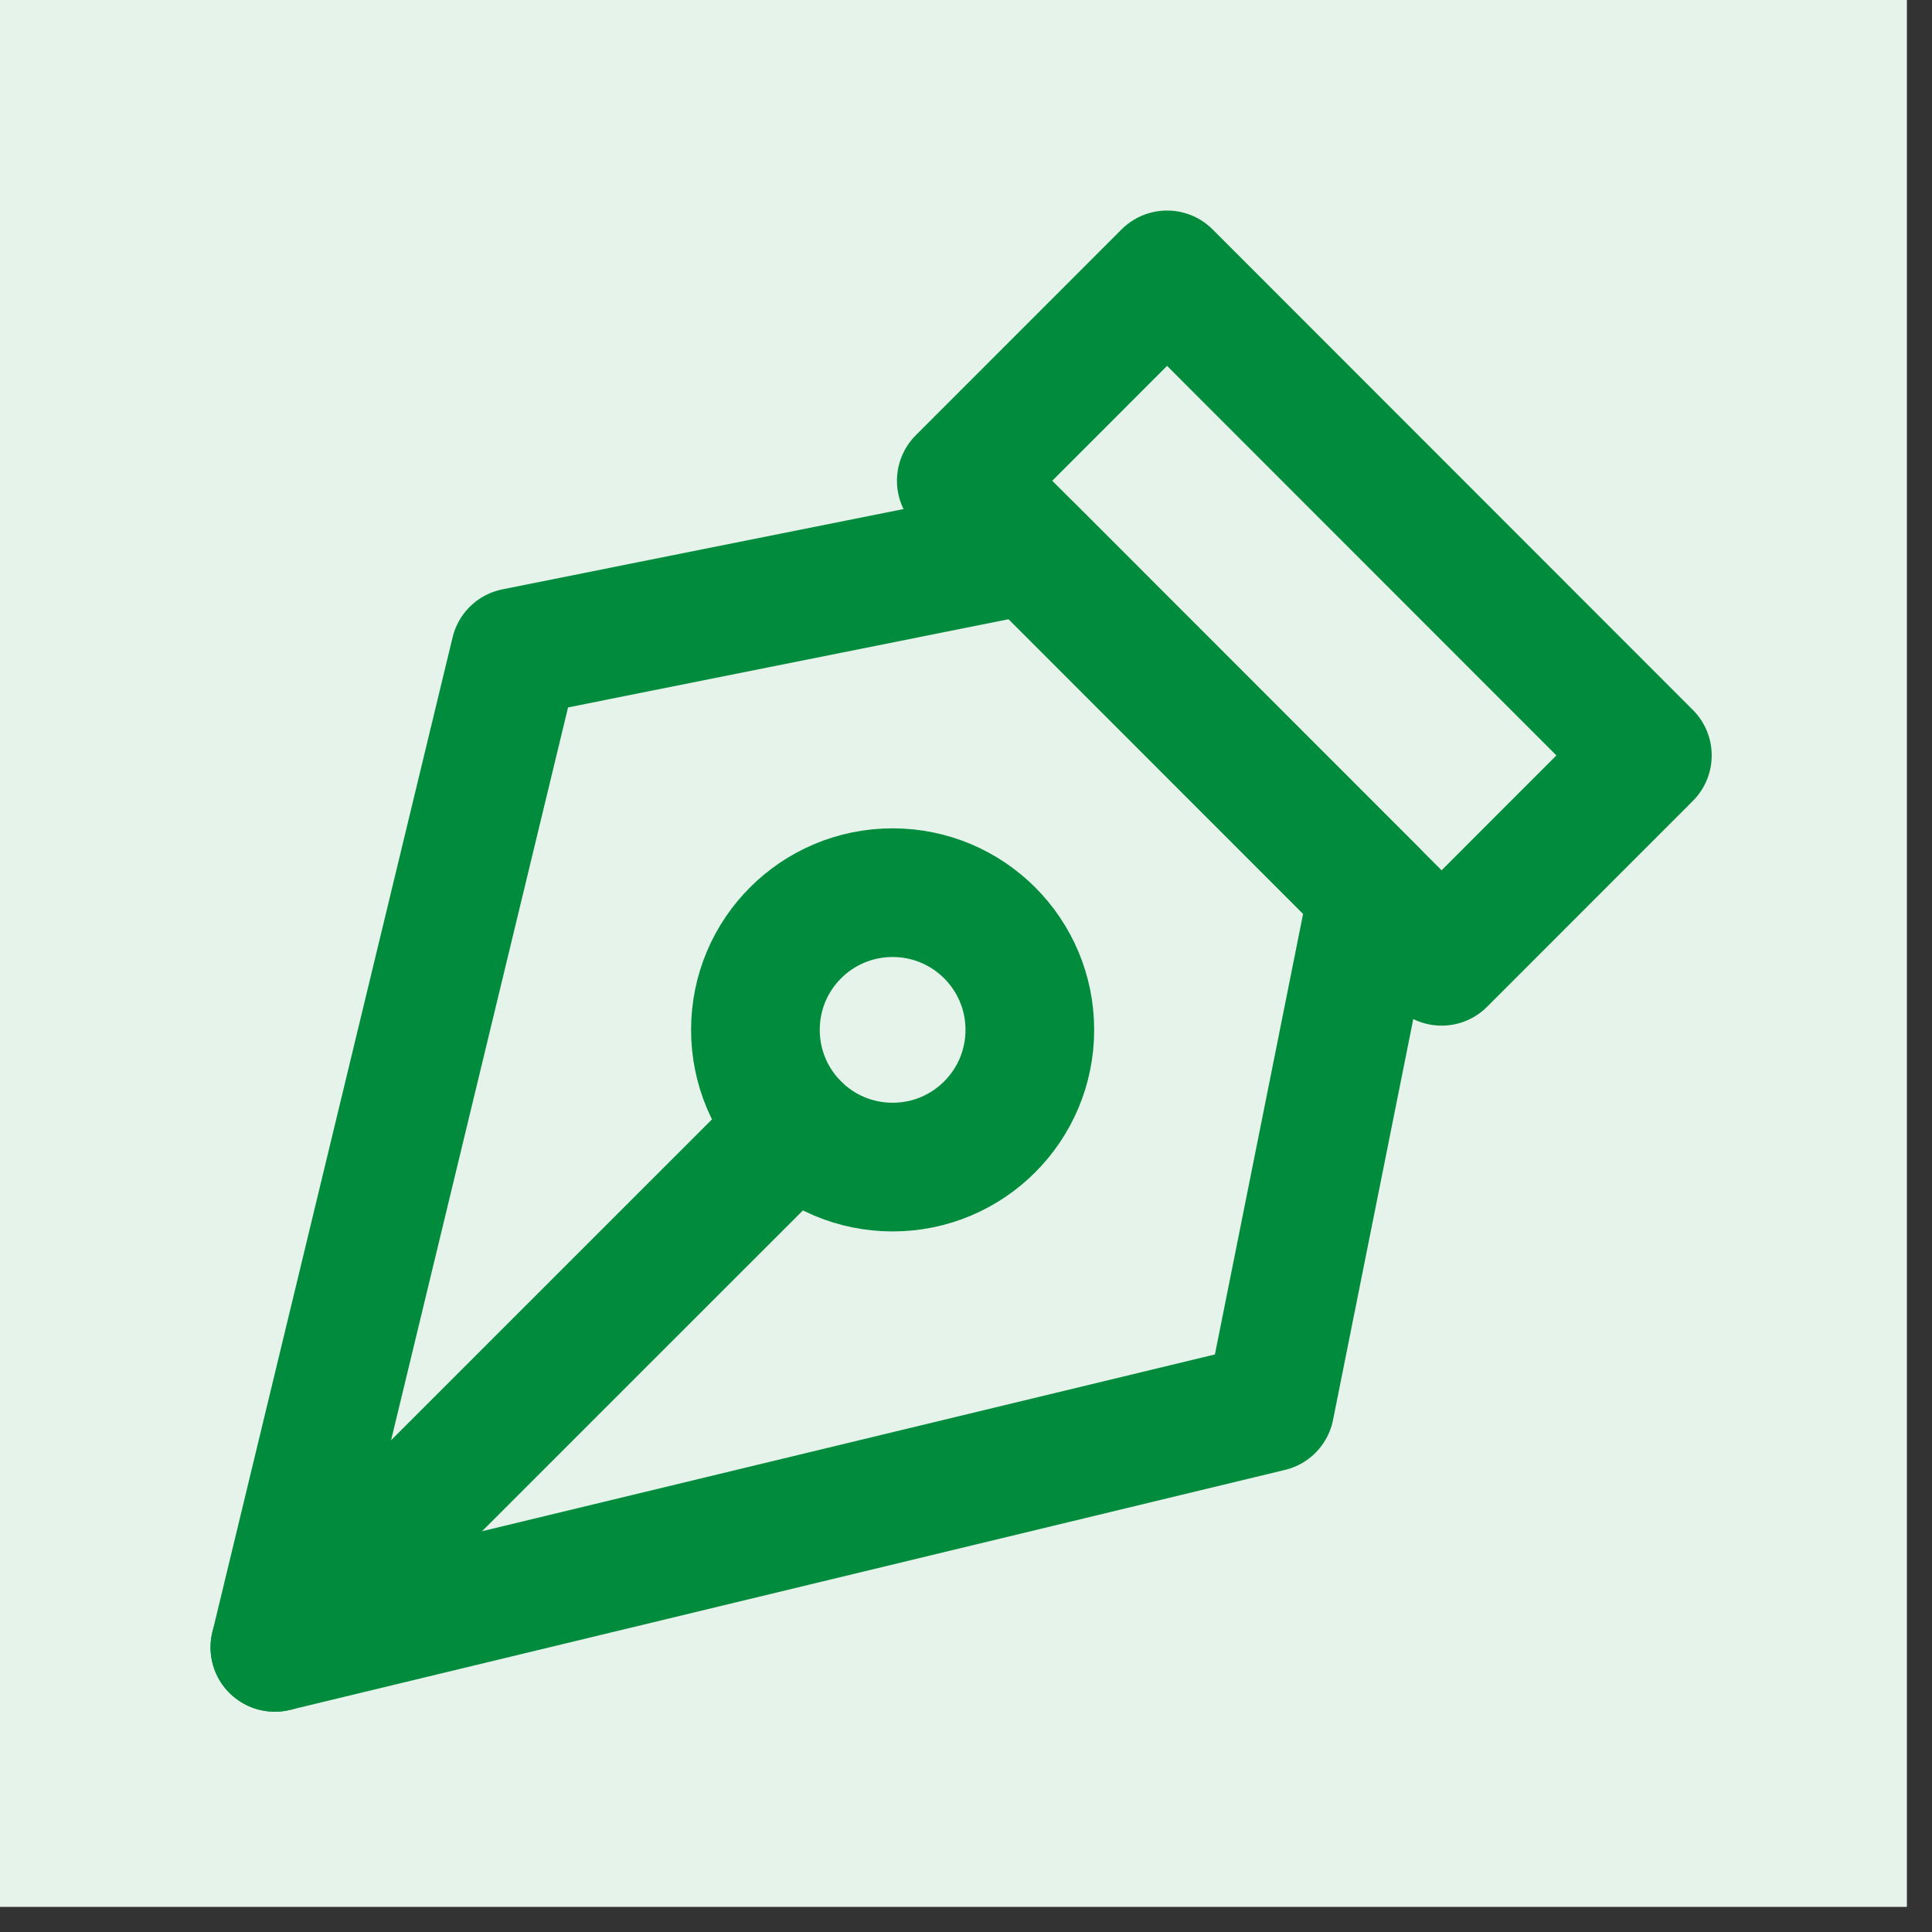
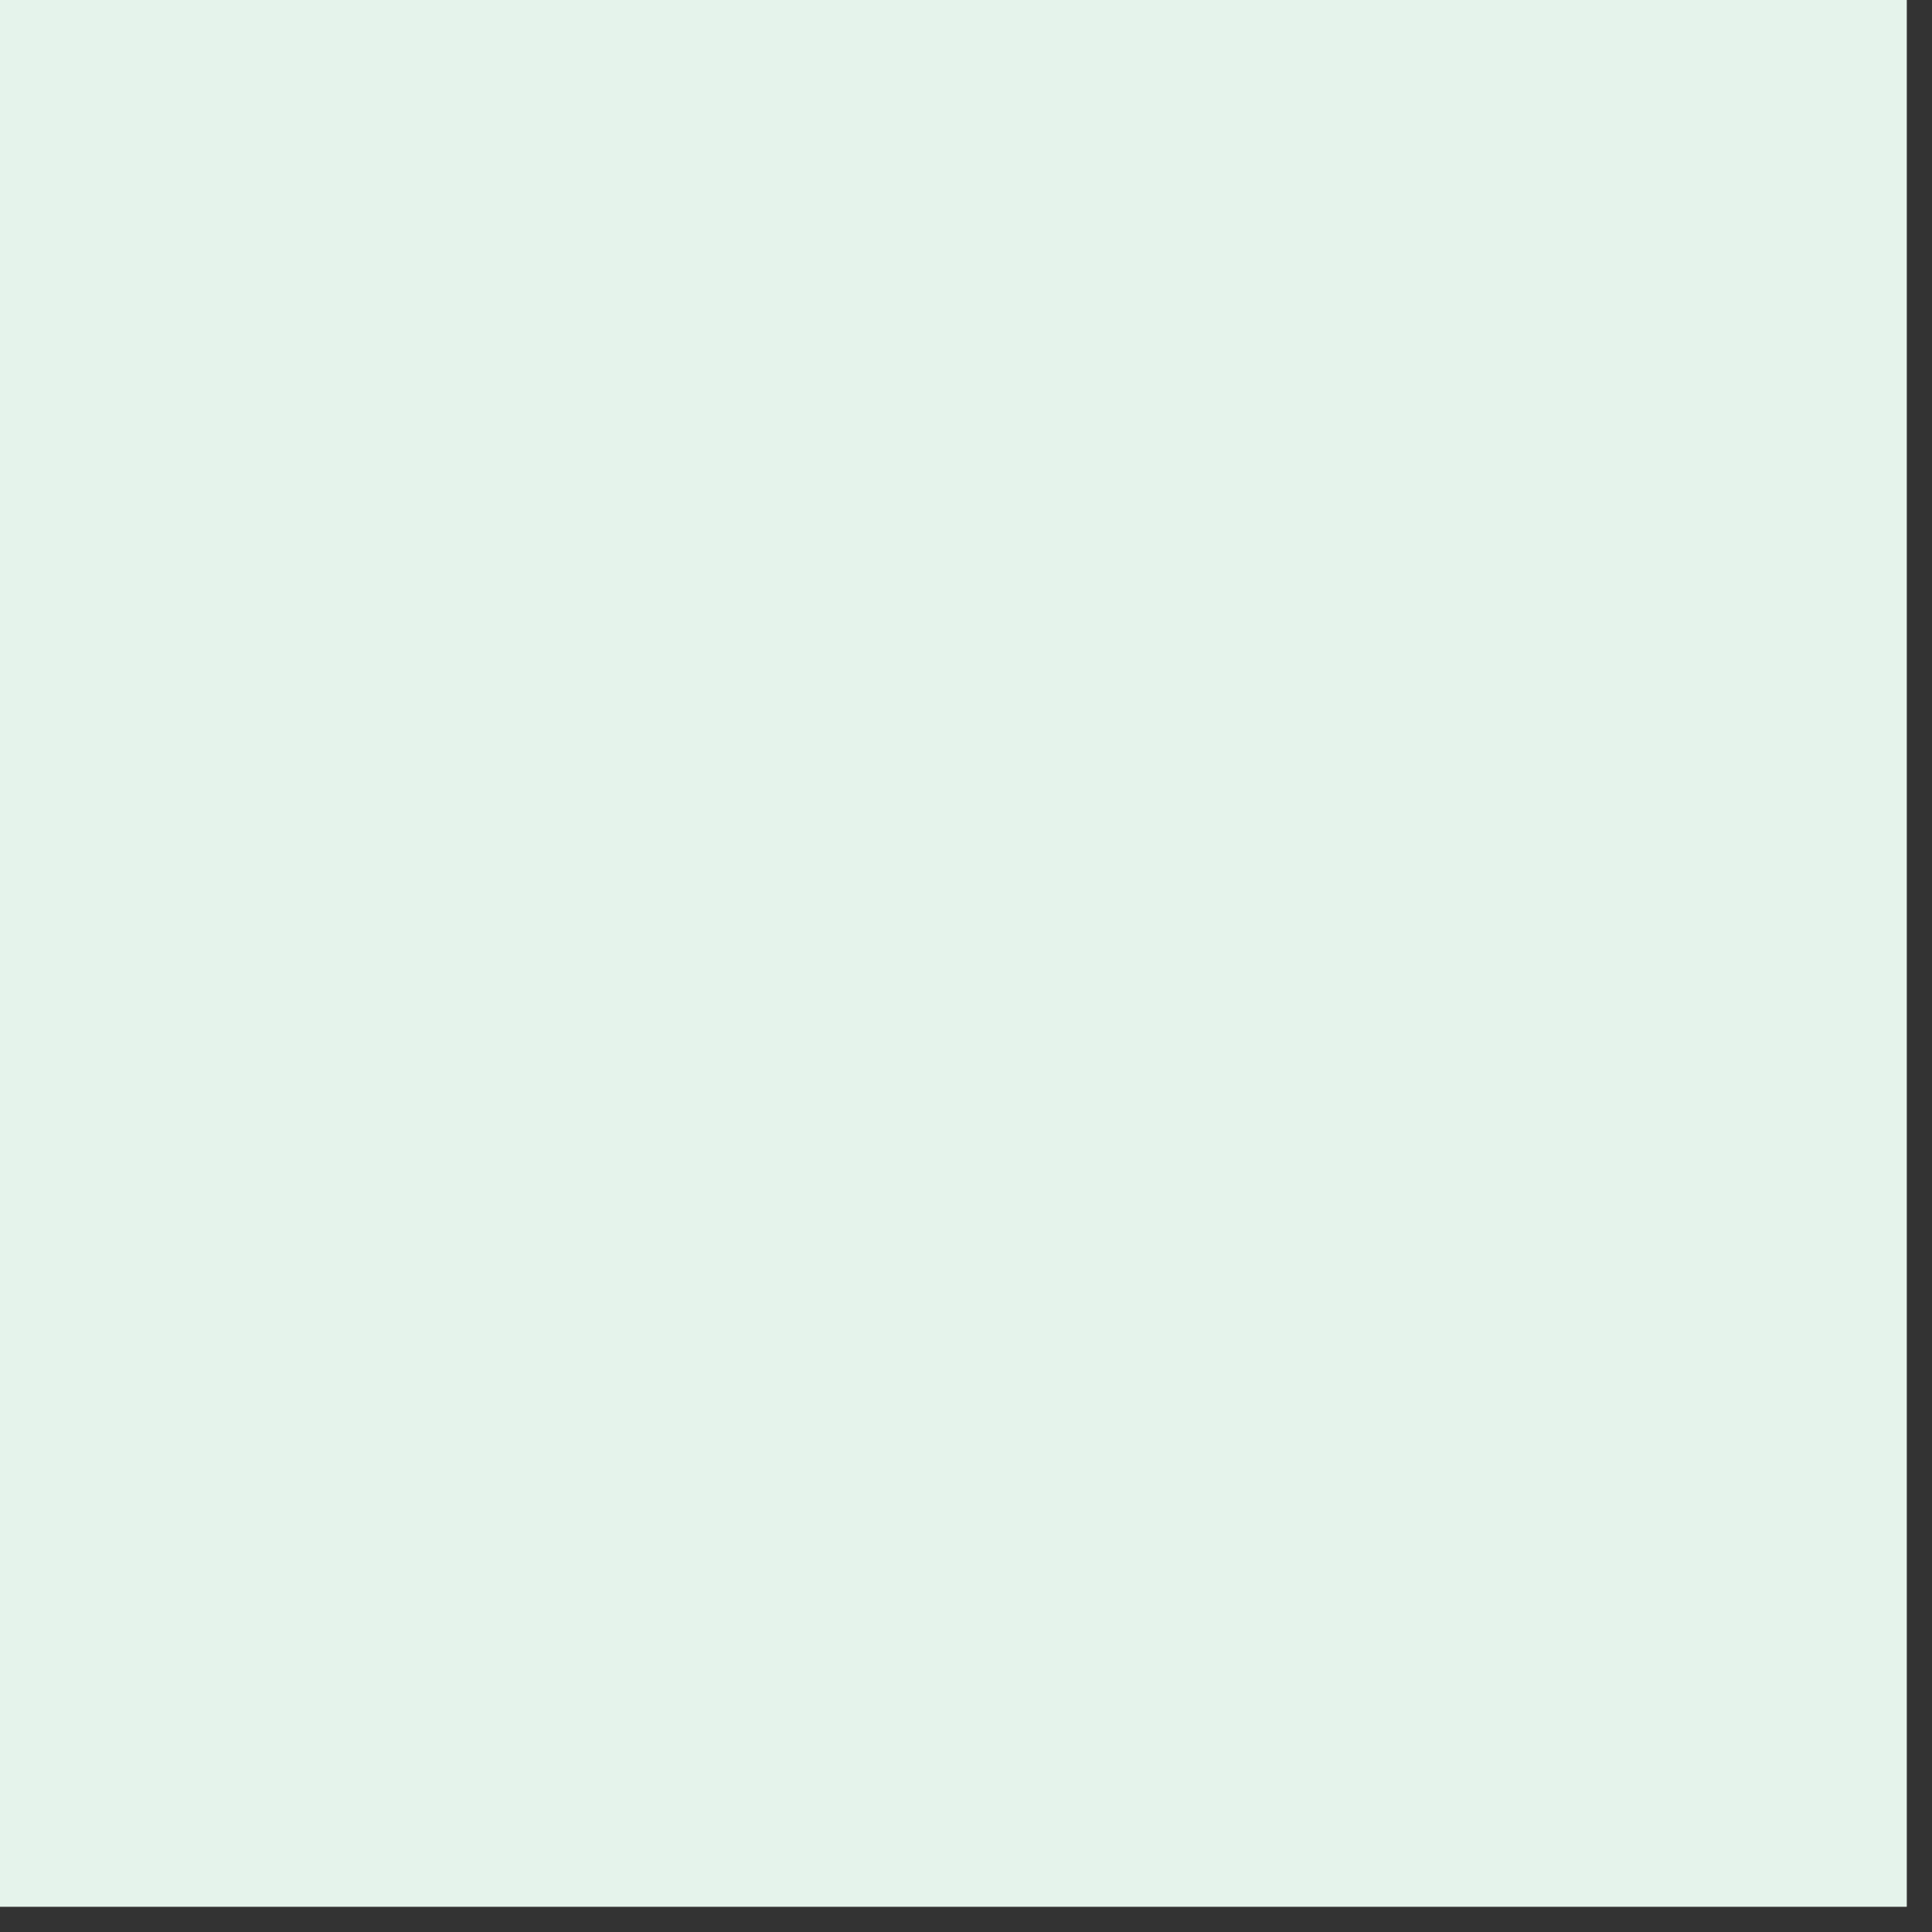
<svg xmlns="http://www.w3.org/2000/svg" width="50" zoomAndPan="magnify" viewBox="0 0 37.5 37.5" height="50" preserveAspectRatio="xMidYMid meet" version="1.0">
  <rect x="0" y="0" width="37.5" height="37.5" fill="#333333" stroke="none" />
  <defs>
    <clipPath id="e2cfe335a2">
      <path d="M 0 0 L 37.008 0 L 37.008 37.008 L 0 37.008 Z M 0 0 " clip-rule="nonzero" />
    </clipPath>
  </defs>
  <g clip-path="url(#e2cfe335a2)">
    <path fill="#ffffff" d="M 0 0 L 37.008 0 L 37.008 37.008 L 0 37.008 Z M 0 0 " fill-opacity="1" fill-rule="nonzero" />
-     <path fill="#ffffff" d="M 0 0 L 37.008 0 L 37.008 37.008 L 0 37.008 Z M 0 0 " fill-opacity="1" fill-rule="nonzero" />
-     <path fill="#e5f3eb" d="M 18.664 -14.645 C 19.754 -14.645 20.844 -14.59 21.926 -14.48 C 23.012 -14.375 24.09 -14.215 25.16 -14.004 C 26.23 -13.789 27.289 -13.523 28.332 -13.207 C 29.375 -12.891 30.402 -12.523 31.41 -12.109 C 32.418 -11.691 33.402 -11.223 34.363 -10.711 C 35.324 -10.195 36.262 -9.637 37.168 -9.031 C 38.074 -8.422 38.949 -7.773 39.793 -7.082 C 40.637 -6.391 41.441 -5.66 42.215 -4.887 C 42.984 -4.117 43.719 -3.309 44.41 -2.465 C 45.102 -1.621 45.75 -0.746 46.355 0.16 C 46.961 1.066 47.523 2 48.035 2.961 C 48.551 3.926 49.016 4.91 49.434 5.918 C 49.852 6.926 50.219 7.949 50.535 8.996 C 50.852 10.039 51.117 11.094 51.328 12.164 C 51.543 13.234 51.703 14.312 51.809 15.398 C 51.914 16.484 51.969 17.574 51.969 18.664 C 51.969 19.754 51.914 20.844 51.809 21.926 C 51.703 23.012 51.543 24.09 51.328 25.16 C 51.117 26.23 50.852 27.289 50.535 28.332 C 50.219 29.375 49.852 30.402 49.434 31.41 C 49.016 32.418 48.551 33.402 48.035 34.363 C 47.523 35.324 46.961 36.262 46.355 37.168 C 45.75 38.074 45.102 38.949 44.41 39.793 C 43.719 40.637 42.984 41.441 42.215 42.215 C 41.441 42.984 40.637 43.719 39.793 44.41 C 38.949 45.102 38.074 45.75 37.168 46.355 C 36.262 46.961 35.324 47.523 34.363 48.035 C 33.402 48.551 32.418 49.016 31.41 49.434 C 30.402 49.852 29.375 50.219 28.332 50.535 C 27.289 50.852 26.23 51.117 25.16 51.328 C 24.09 51.543 23.012 51.703 21.926 51.809 C 20.844 51.914 19.754 51.969 18.664 51.969 C 17.574 51.969 16.484 51.914 15.398 51.809 C 14.312 51.703 13.234 51.543 12.164 51.328 C 11.094 51.117 10.039 50.852 8.996 50.535 C 7.949 50.219 6.926 49.852 5.918 49.434 C 4.91 49.016 3.926 48.551 2.961 48.035 C 2 47.523 1.066 46.961 0.16 46.355 C -0.746 45.75 -1.621 45.102 -2.465 44.41 C -3.309 43.719 -4.117 42.984 -4.887 42.215 C -5.66 41.441 -6.391 40.637 -7.082 39.793 C -7.773 38.949 -8.422 38.074 -9.031 37.168 C -9.637 36.262 -10.195 35.324 -10.711 34.363 C -11.223 33.402 -11.691 32.418 -12.109 31.41 C -12.523 30.402 -12.891 29.375 -13.207 28.332 C -13.523 27.289 -13.789 26.23 -14.004 25.16 C -14.215 24.09 -14.375 23.012 -14.48 21.926 C -14.59 20.844 -14.645 19.754 -14.645 18.664 C -14.645 17.574 -14.59 16.484 -14.48 15.398 C -14.375 14.312 -14.215 13.234 -14.004 12.164 C -13.789 11.094 -13.523 10.039 -13.207 8.996 C -12.891 7.949 -12.523 6.926 -12.109 5.918 C -11.691 4.91 -11.223 3.926 -10.711 2.961 C -10.195 2 -9.637 1.066 -9.031 0.16 C -8.422 -0.746 -7.773 -1.621 -7.082 -2.465 C -6.391 -3.309 -5.66 -4.117 -4.887 -4.887 C -4.117 -5.66 -3.309 -6.391 -2.465 -7.082 C -1.621 -7.773 -0.746 -8.422 0.16 -9.031 C 1.066 -9.637 2 -10.195 2.961 -10.711 C 3.926 -11.223 4.91 -11.691 5.918 -12.109 C 6.926 -12.523 7.949 -12.891 8.996 -13.207 C 10.039 -13.523 11.094 -13.789 12.164 -14.004 C 13.234 -14.215 14.312 -14.375 15.398 -14.48 C 16.484 -14.59 17.574 -14.645 18.664 -14.645 Z M 18.664 -14.645 " fill-opacity="1" fill-rule="nonzero" />
+     <path fill="#e5f3eb" d="M 18.664 -14.645 C 19.754 -14.645 20.844 -14.59 21.926 -14.48 C 23.012 -14.375 24.09 -14.215 25.16 -14.004 C 26.23 -13.789 27.289 -13.523 28.332 -13.207 C 29.375 -12.891 30.402 -12.523 31.41 -12.109 C 32.418 -11.691 33.402 -11.223 34.363 -10.711 C 35.324 -10.195 36.262 -9.637 37.168 -9.031 C 38.074 -8.422 38.949 -7.773 39.793 -7.082 C 40.637 -6.391 41.441 -5.66 42.215 -4.887 C 42.984 -4.117 43.719 -3.309 44.41 -2.465 C 45.102 -1.621 45.75 -0.746 46.355 0.16 C 46.961 1.066 47.523 2 48.035 2.961 C 48.551 3.926 49.016 4.91 49.434 5.918 C 49.852 6.926 50.219 7.949 50.535 8.996 C 50.852 10.039 51.117 11.094 51.328 12.164 C 51.543 13.234 51.703 14.312 51.809 15.398 C 51.914 16.484 51.969 17.574 51.969 18.664 C 51.969 19.754 51.914 20.844 51.809 21.926 C 51.703 23.012 51.543 24.09 51.328 25.16 C 51.117 26.23 50.852 27.289 50.535 28.332 C 50.219 29.375 49.852 30.402 49.434 31.41 C 49.016 32.418 48.551 33.402 48.035 34.363 C 47.523 35.324 46.961 36.262 46.355 37.168 C 45.75 38.074 45.102 38.949 44.41 39.793 C 43.719 40.637 42.984 41.441 42.215 42.215 C 41.441 42.984 40.637 43.719 39.793 44.41 C 38.949 45.102 38.074 45.75 37.168 46.355 C 36.262 46.961 35.324 47.523 34.363 48.035 C 33.402 48.551 32.418 49.016 31.41 49.434 C 30.402 49.852 29.375 50.219 28.332 50.535 C 27.289 50.852 26.23 51.117 25.16 51.328 C 24.09 51.543 23.012 51.703 21.926 51.809 C 20.844 51.914 19.754 51.969 18.664 51.969 C 17.574 51.969 16.484 51.914 15.398 51.809 C 14.312 51.703 13.234 51.543 12.164 51.328 C 11.094 51.117 10.039 50.852 8.996 50.535 C 7.949 50.219 6.926 49.852 5.918 49.434 C 4.91 49.016 3.926 48.551 2.961 48.035 C 2 47.523 1.066 46.961 0.16 46.355 C -0.746 45.75 -1.621 45.102 -2.465 44.41 C -3.309 43.719 -4.117 42.984 -4.887 42.215 C -5.66 41.441 -6.391 40.637 -7.082 39.793 C -7.773 38.949 -8.422 38.074 -9.031 37.168 C -9.637 36.262 -10.195 35.324 -10.711 34.363 C -11.223 33.402 -11.691 32.418 -12.109 31.41 C -12.523 30.402 -12.891 29.375 -13.207 28.332 C -13.523 27.289 -13.789 26.23 -14.004 25.16 C -14.215 24.09 -14.375 23.012 -14.48 21.926 C -14.59 20.844 -14.645 19.754 -14.645 18.664 C -14.645 17.574 -14.59 16.484 -14.48 15.398 C -14.375 14.312 -14.215 13.234 -14.004 12.164 C -13.789 11.094 -13.523 10.039 -13.207 8.996 C -12.891 7.949 -12.523 6.926 -12.109 5.918 C -11.691 4.91 -11.223 3.926 -10.711 2.961 C -10.195 2 -9.637 1.066 -9.031 0.16 C -8.422 -0.746 -7.773 -1.621 -7.082 -2.465 C -6.391 -3.309 -5.66 -4.117 -4.887 -4.887 C -4.117 -5.66 -3.309 -6.391 -2.465 -7.082 C -1.621 -7.773 -0.746 -8.422 0.16 -9.031 C 1.066 -9.637 2 -10.195 2.961 -10.711 C 3.926 -11.223 4.91 -11.691 5.918 -12.109 C 6.926 -12.523 7.949 -12.891 8.996 -13.207 C 13.234 -14.215 14.312 -14.375 15.398 -14.48 C 16.484 -14.59 17.574 -14.645 18.664 -14.645 Z M 18.664 -14.645 " fill-opacity="1" fill-rule="nonzero" />
  </g>
-   <path stroke-linecap="round" transform="matrix(1.665, 0, 0, 1.665, -14.643, -14.643)" fill="none" stroke-linejoin="round" d="M 25.6 20.001 L 20.001 14.399 L 22.4 11.999 L 27.999 17.601 Z M 25.6 20.001 " stroke="#008c3c" stroke-width="1.5" stroke-opacity="1" stroke-miterlimit="4" />
-   <path stroke-linecap="round" transform="matrix(1.665, 0, 0, 1.665, -14.643, -14.643)" fill="none" stroke-linejoin="round" d="M 20.8 15.199 L 14.8 16.4 L 11.999 27.999 L 23.599 25.201 L 24.8 19.201 Z M 20.8 15.199 " stroke="#008c3c" stroke-width="1.5" stroke-opacity="1" stroke-miterlimit="4" />
-   <path stroke-linecap="round" transform="matrix(1.665, 0, 0, 1.665, -14.643, -14.643)" fill="none" stroke-linejoin="round" d="M 11.999 27.999 L 18.068 21.931 " stroke="#008c3c" stroke-width="1.5" stroke-opacity="1" stroke-miterlimit="4" />
-   <path stroke-linecap="round" transform="matrix(1.665, 0, 0, 1.665, -14.643, -14.643)" fill="none" stroke-linejoin="round" d="M 20.8 20.8 C 20.8 19.916 20.083 19.201 19.201 19.201 C 18.316 19.201 17.601 19.916 17.601 20.8 C 17.601 21.685 18.316 22.4 19.201 22.4 C 20.083 22.4 20.8 21.685 20.8 20.8 Z M 20.8 20.8 " stroke="#008c3c" stroke-width="1.5" stroke-opacity="1" stroke-miterlimit="4" />
</svg>